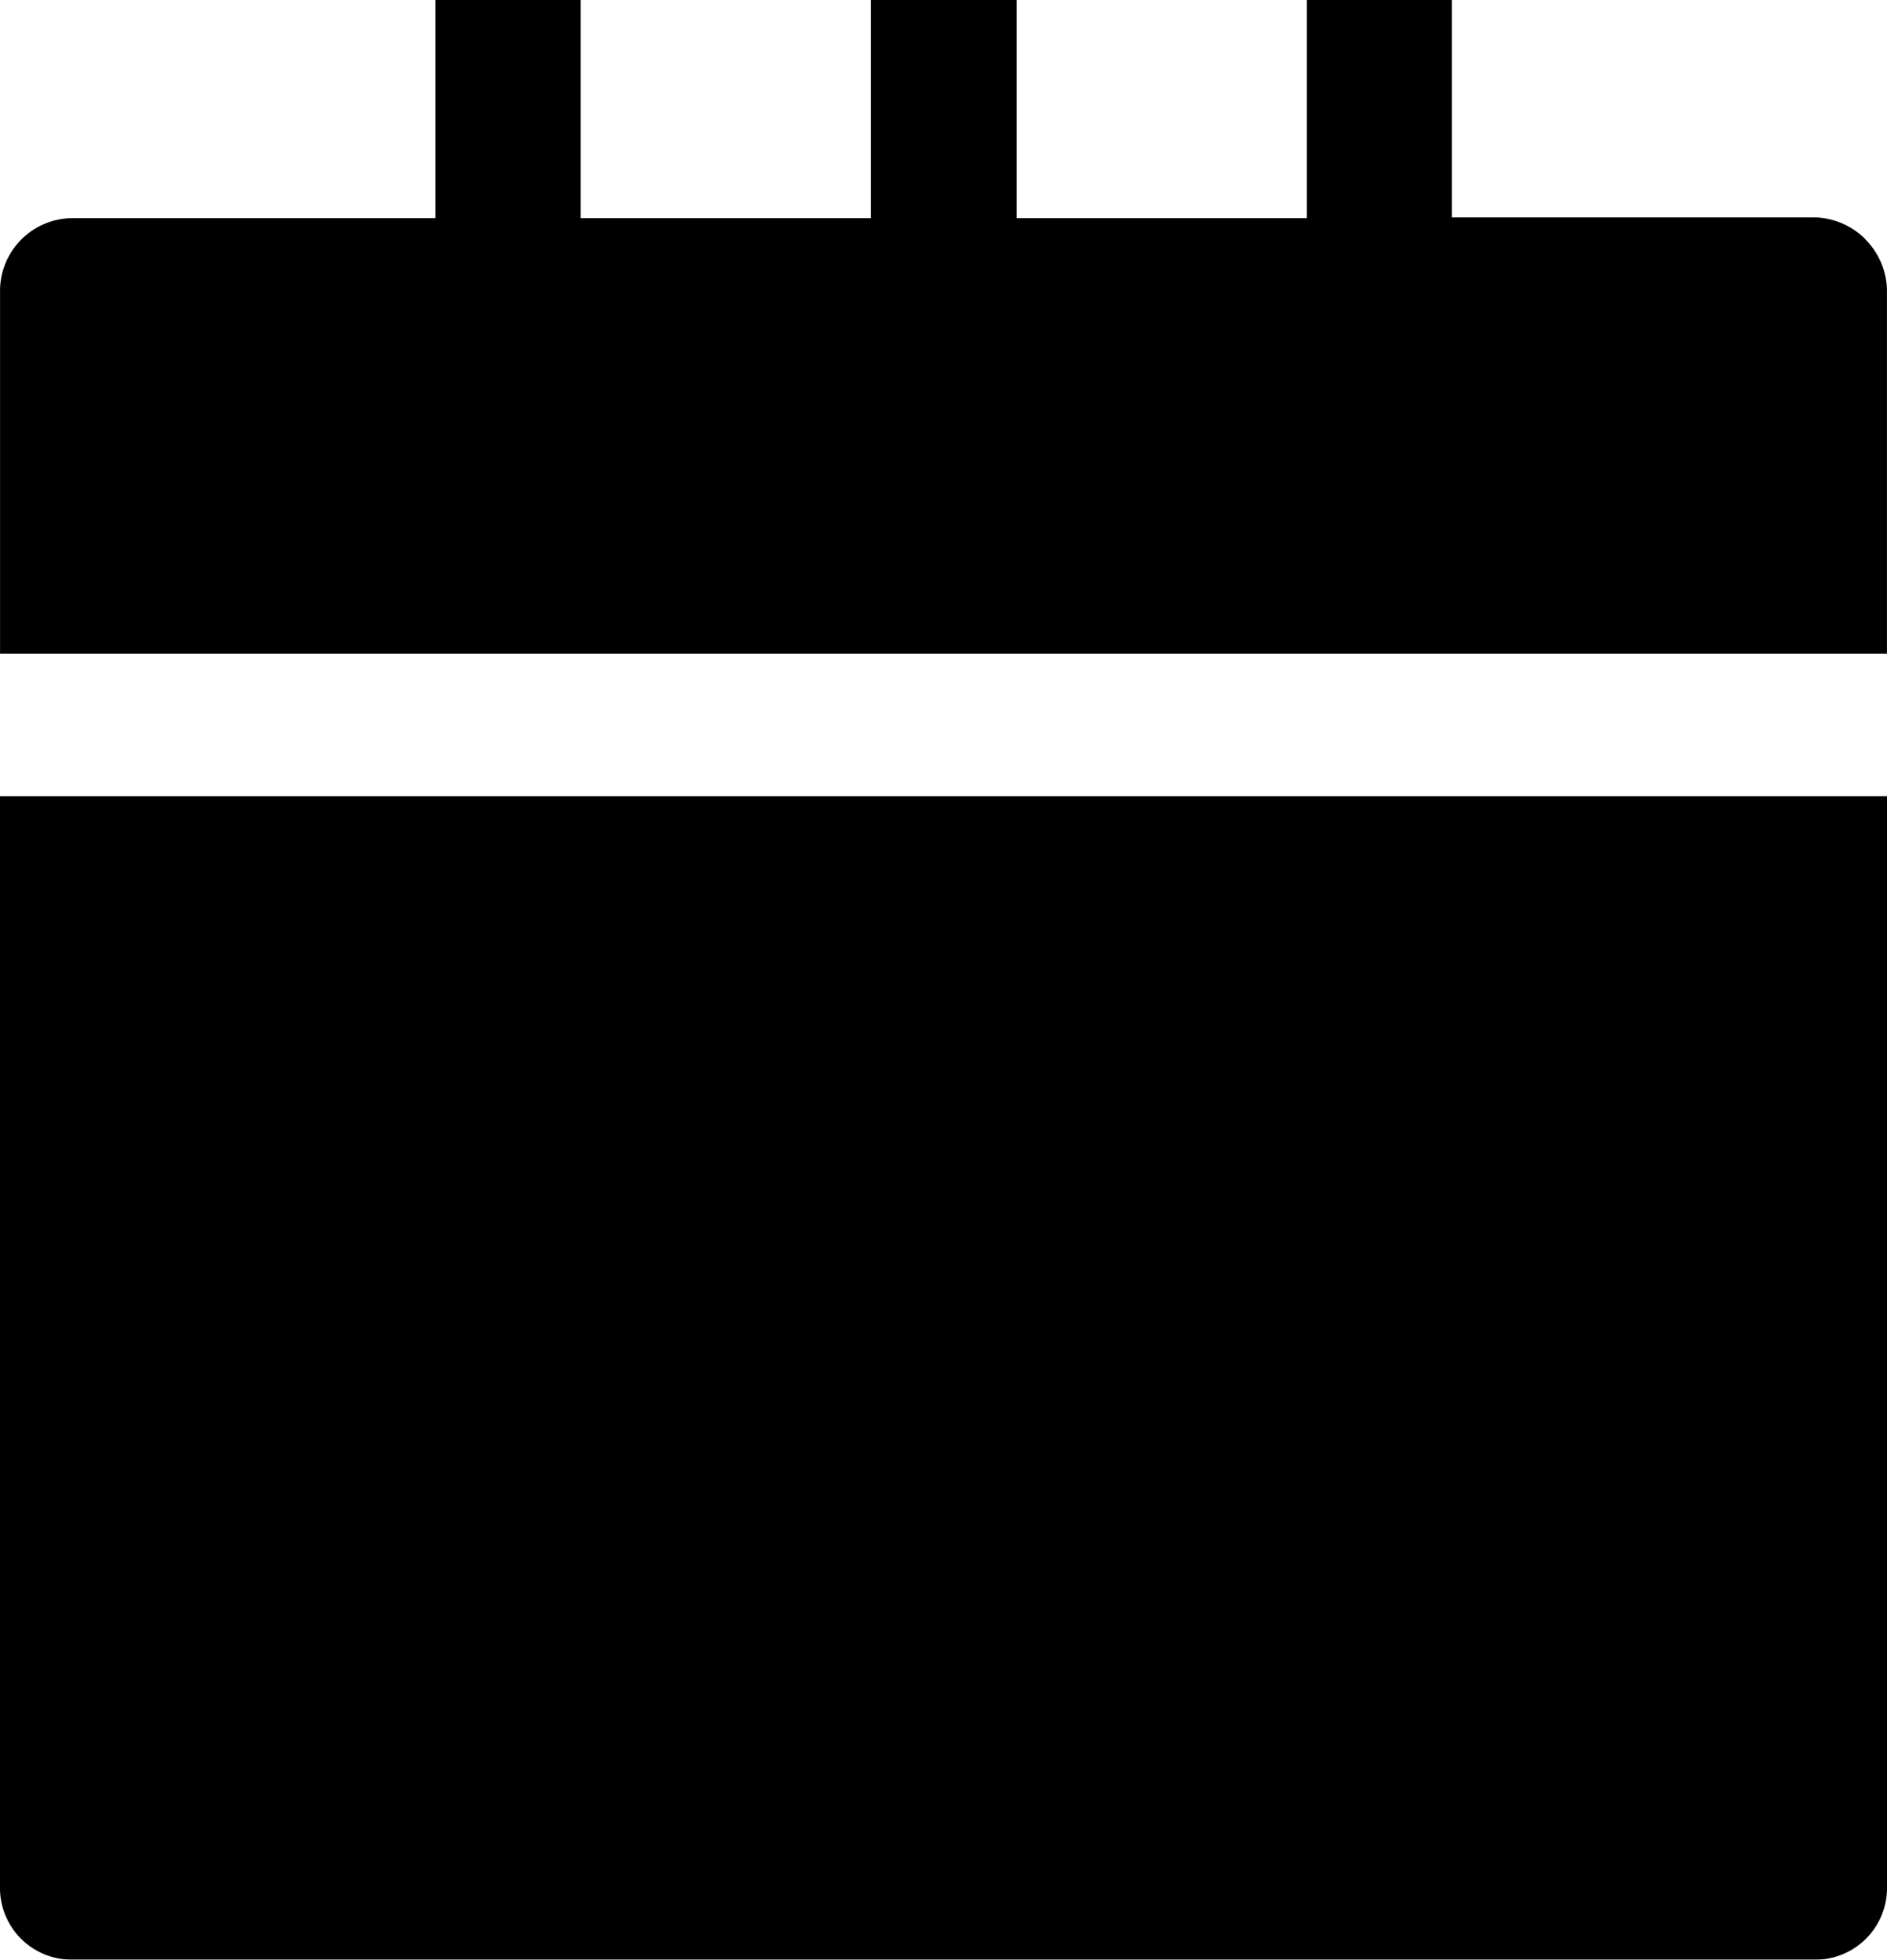
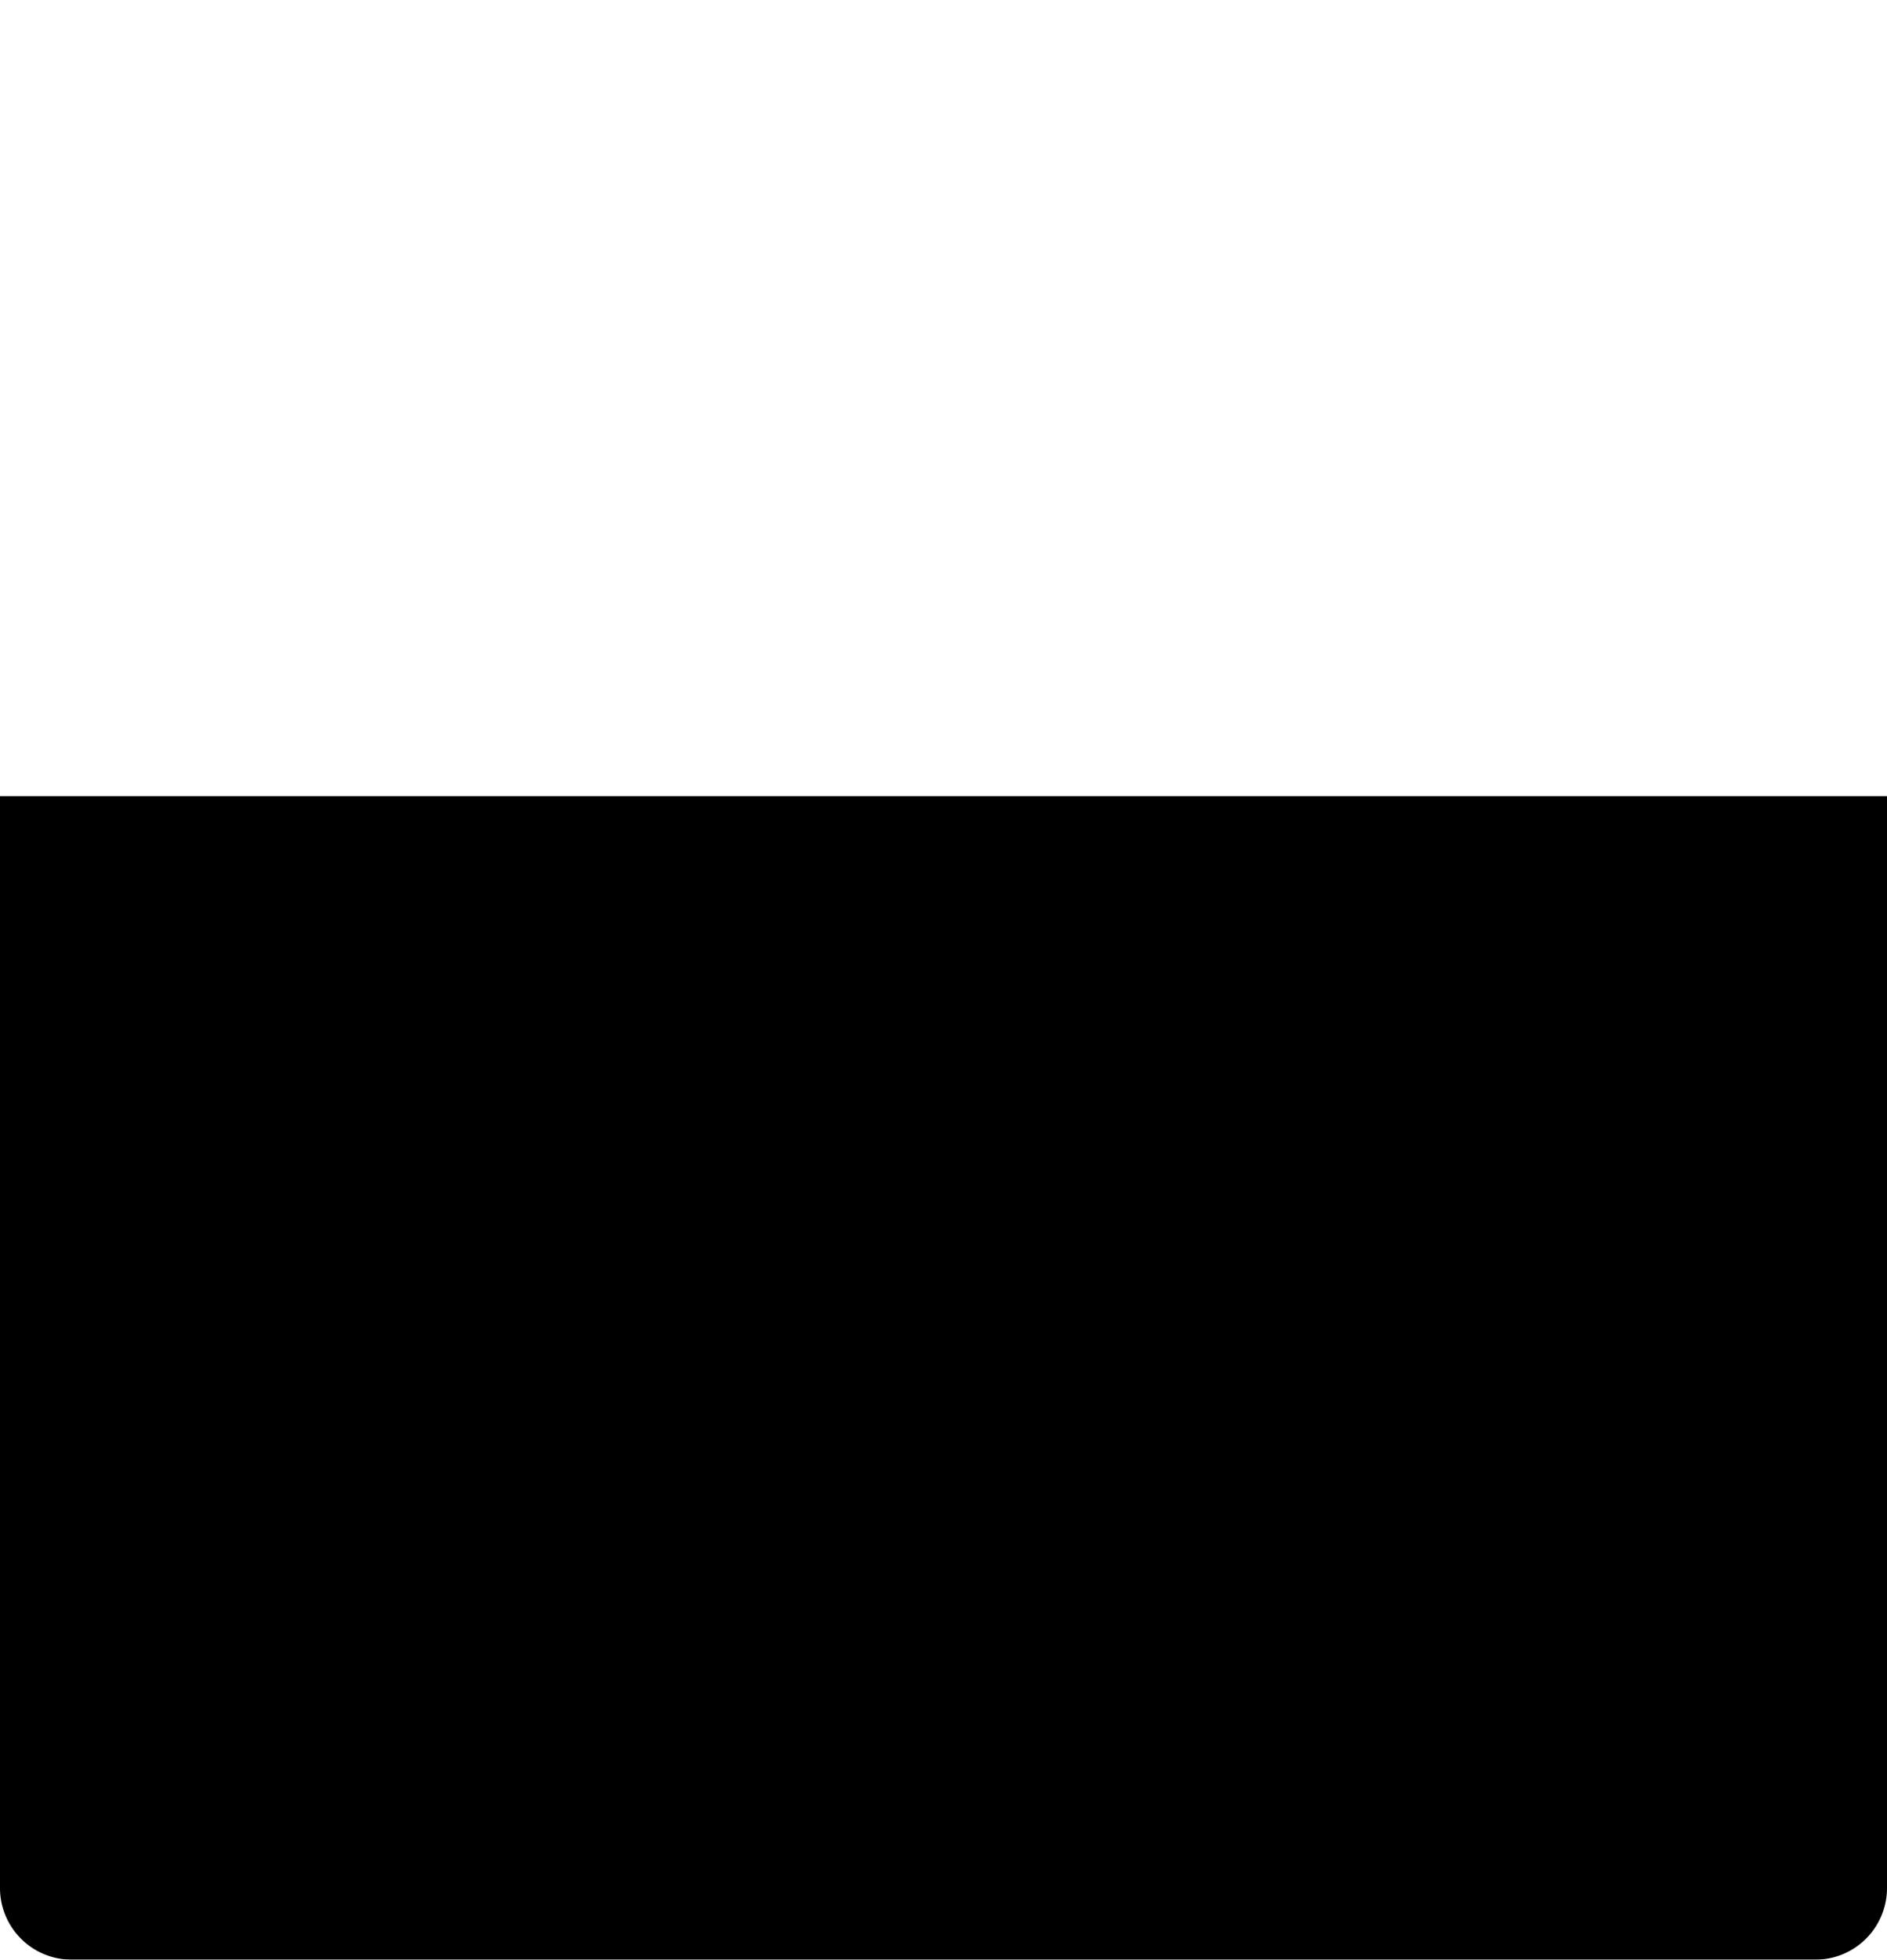
<svg xmlns="http://www.w3.org/2000/svg" width="44.125" height="45.813" viewBox="0 0 44.125 45.813">
  <g id="Group_735" data-name="Group 735" opacity="0.999">
    <g id="Group_723" data-name="Group 723" transform="translate(0 0)">
      <path id="Path_987" data-name="Path 987" d="M431.125,318.968v25.5a1.676,1.676,0,0,1-1.7,1.7H388.7a1.676,1.676,0,0,1-1.7-1.7v-25.5Z" transform="translate(-387 -300.356)" fill-rule="evenodd" />
-       <path id="Path_988" data-name="Path 988" d="M430.624,310.224a1.734,1.734,0,0,0-1.2-.515h-8.476v-5.082h-3.392v5.1h-6.786v-5.1h-3.407v5.1h-6.786v-5.1H397.18v5.1H388.7a1.7,1.7,0,0,0-1.7,1.69v8.49h44.123v-8.49a1.719,1.719,0,0,0-.5-1.189Z" transform="translate(-386.999 -304.627)" />
    </g>
  </g>
</svg>